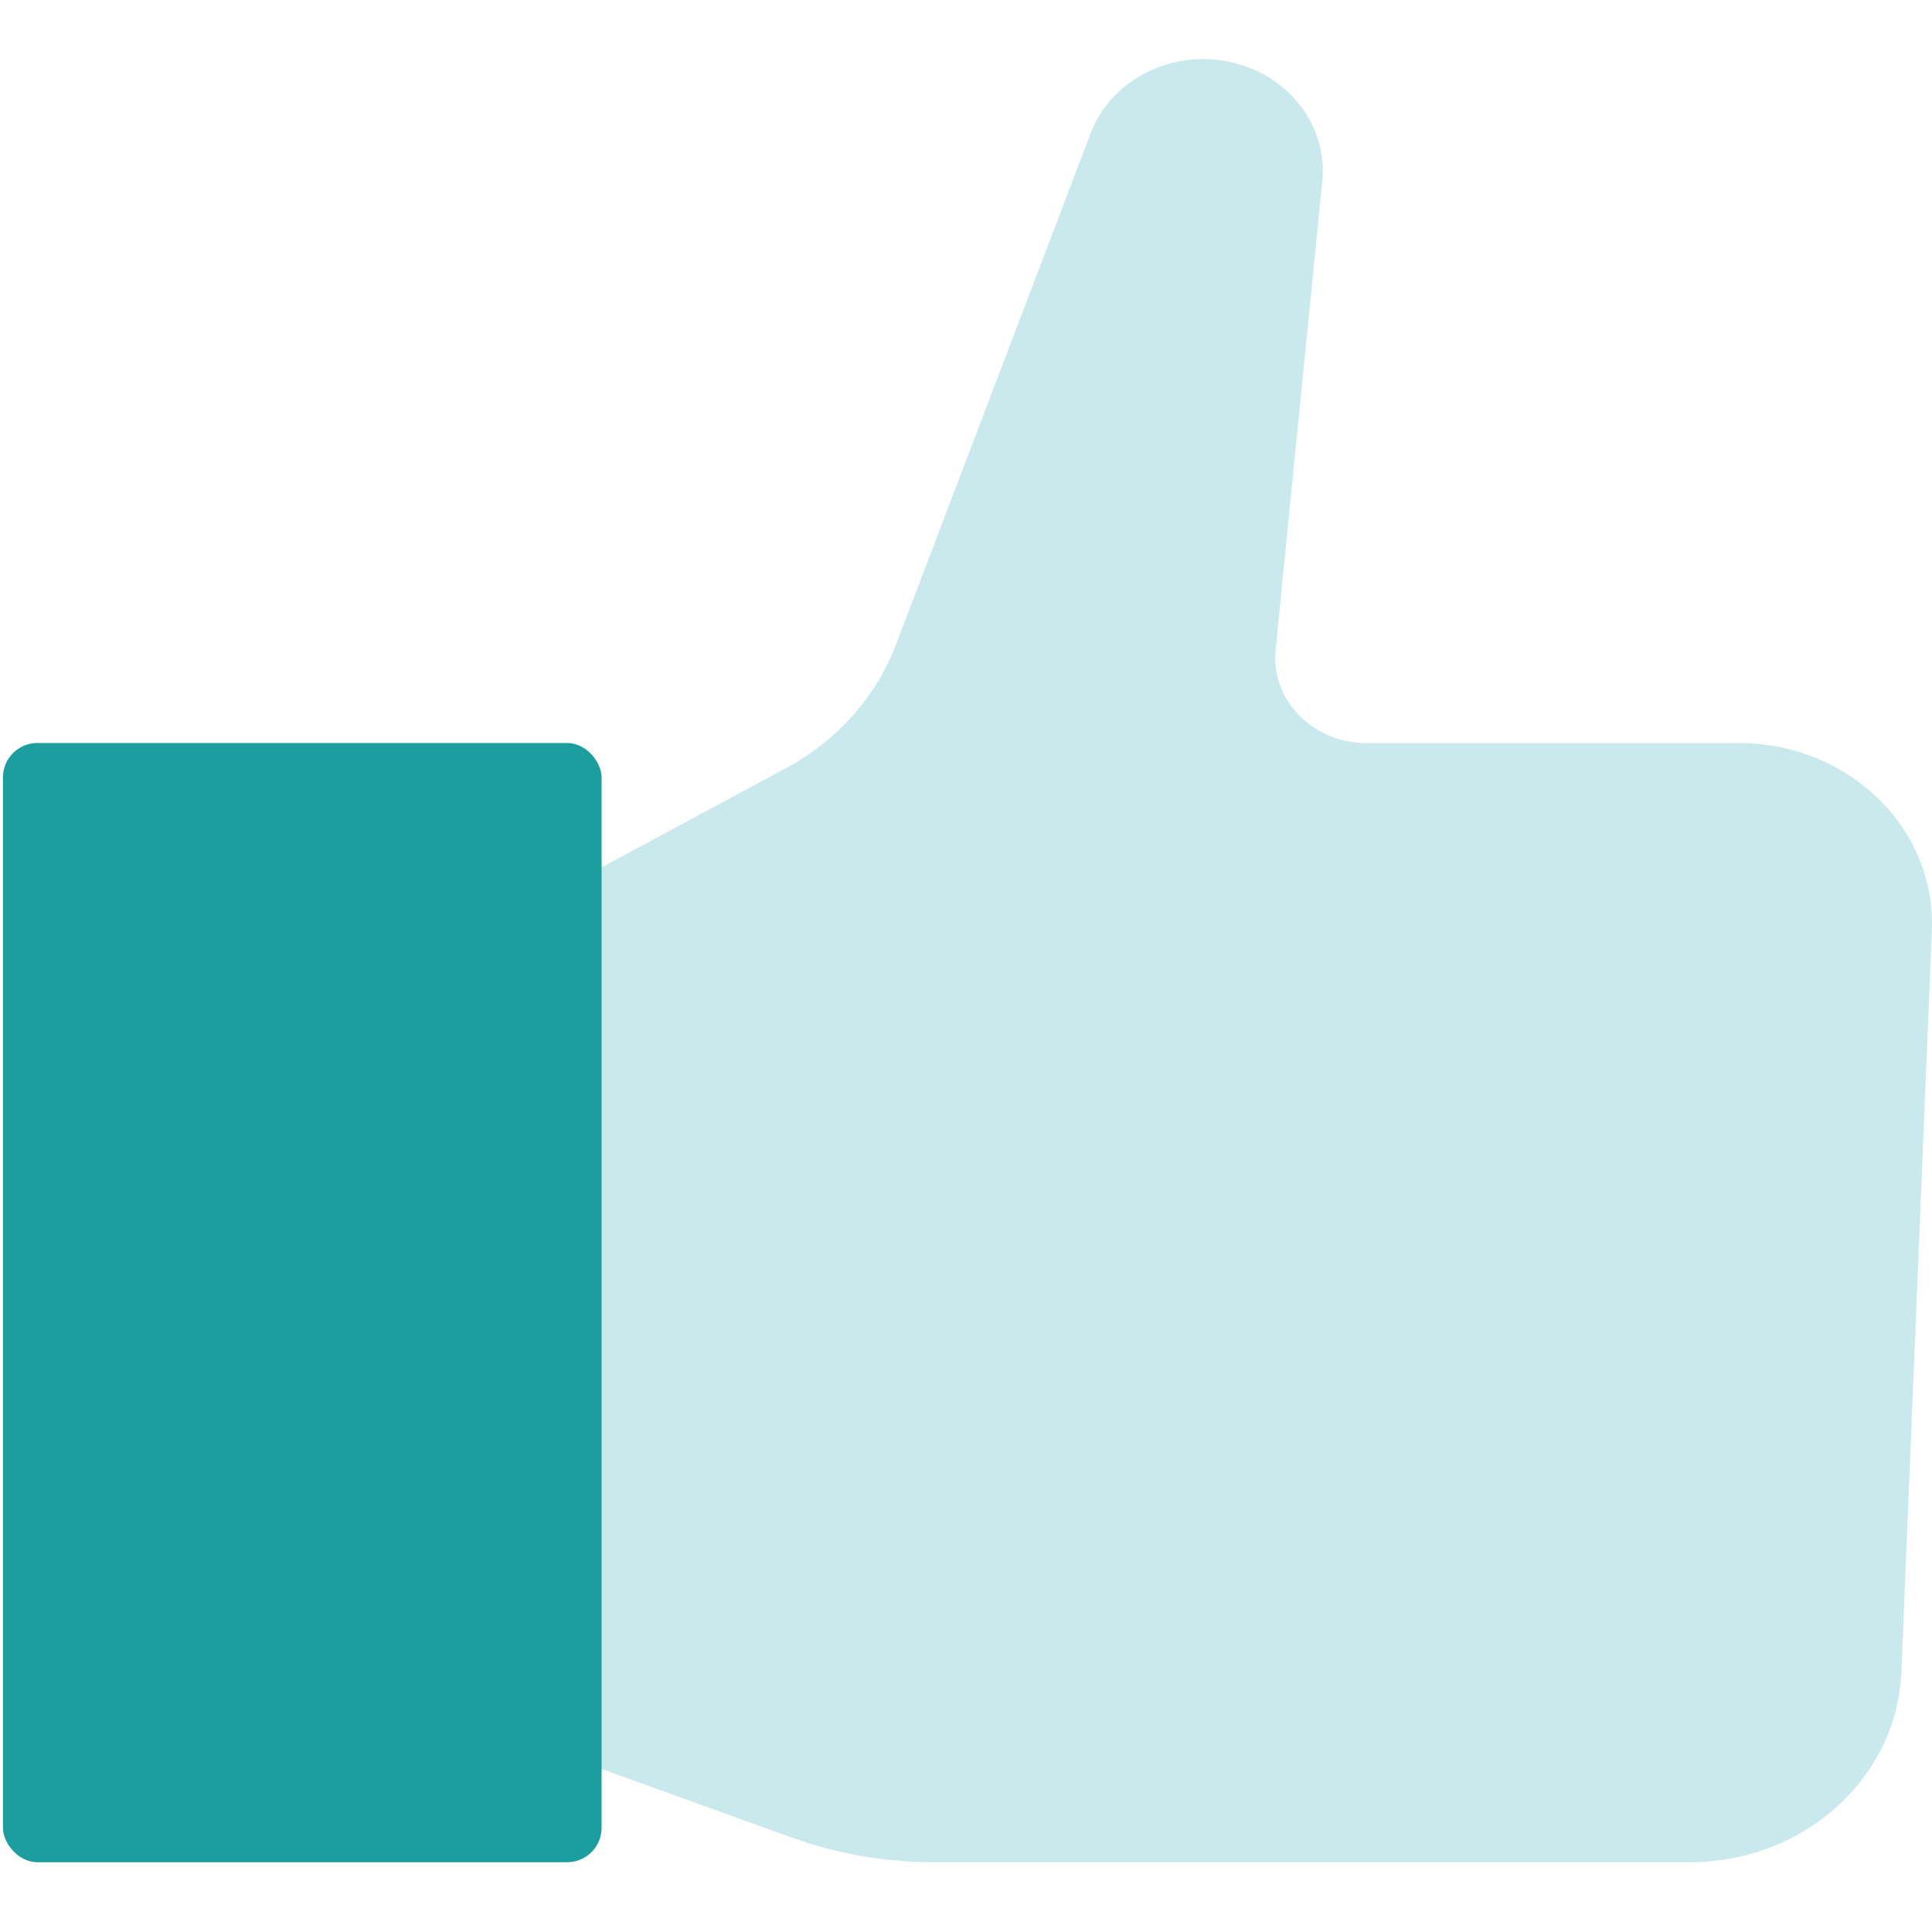
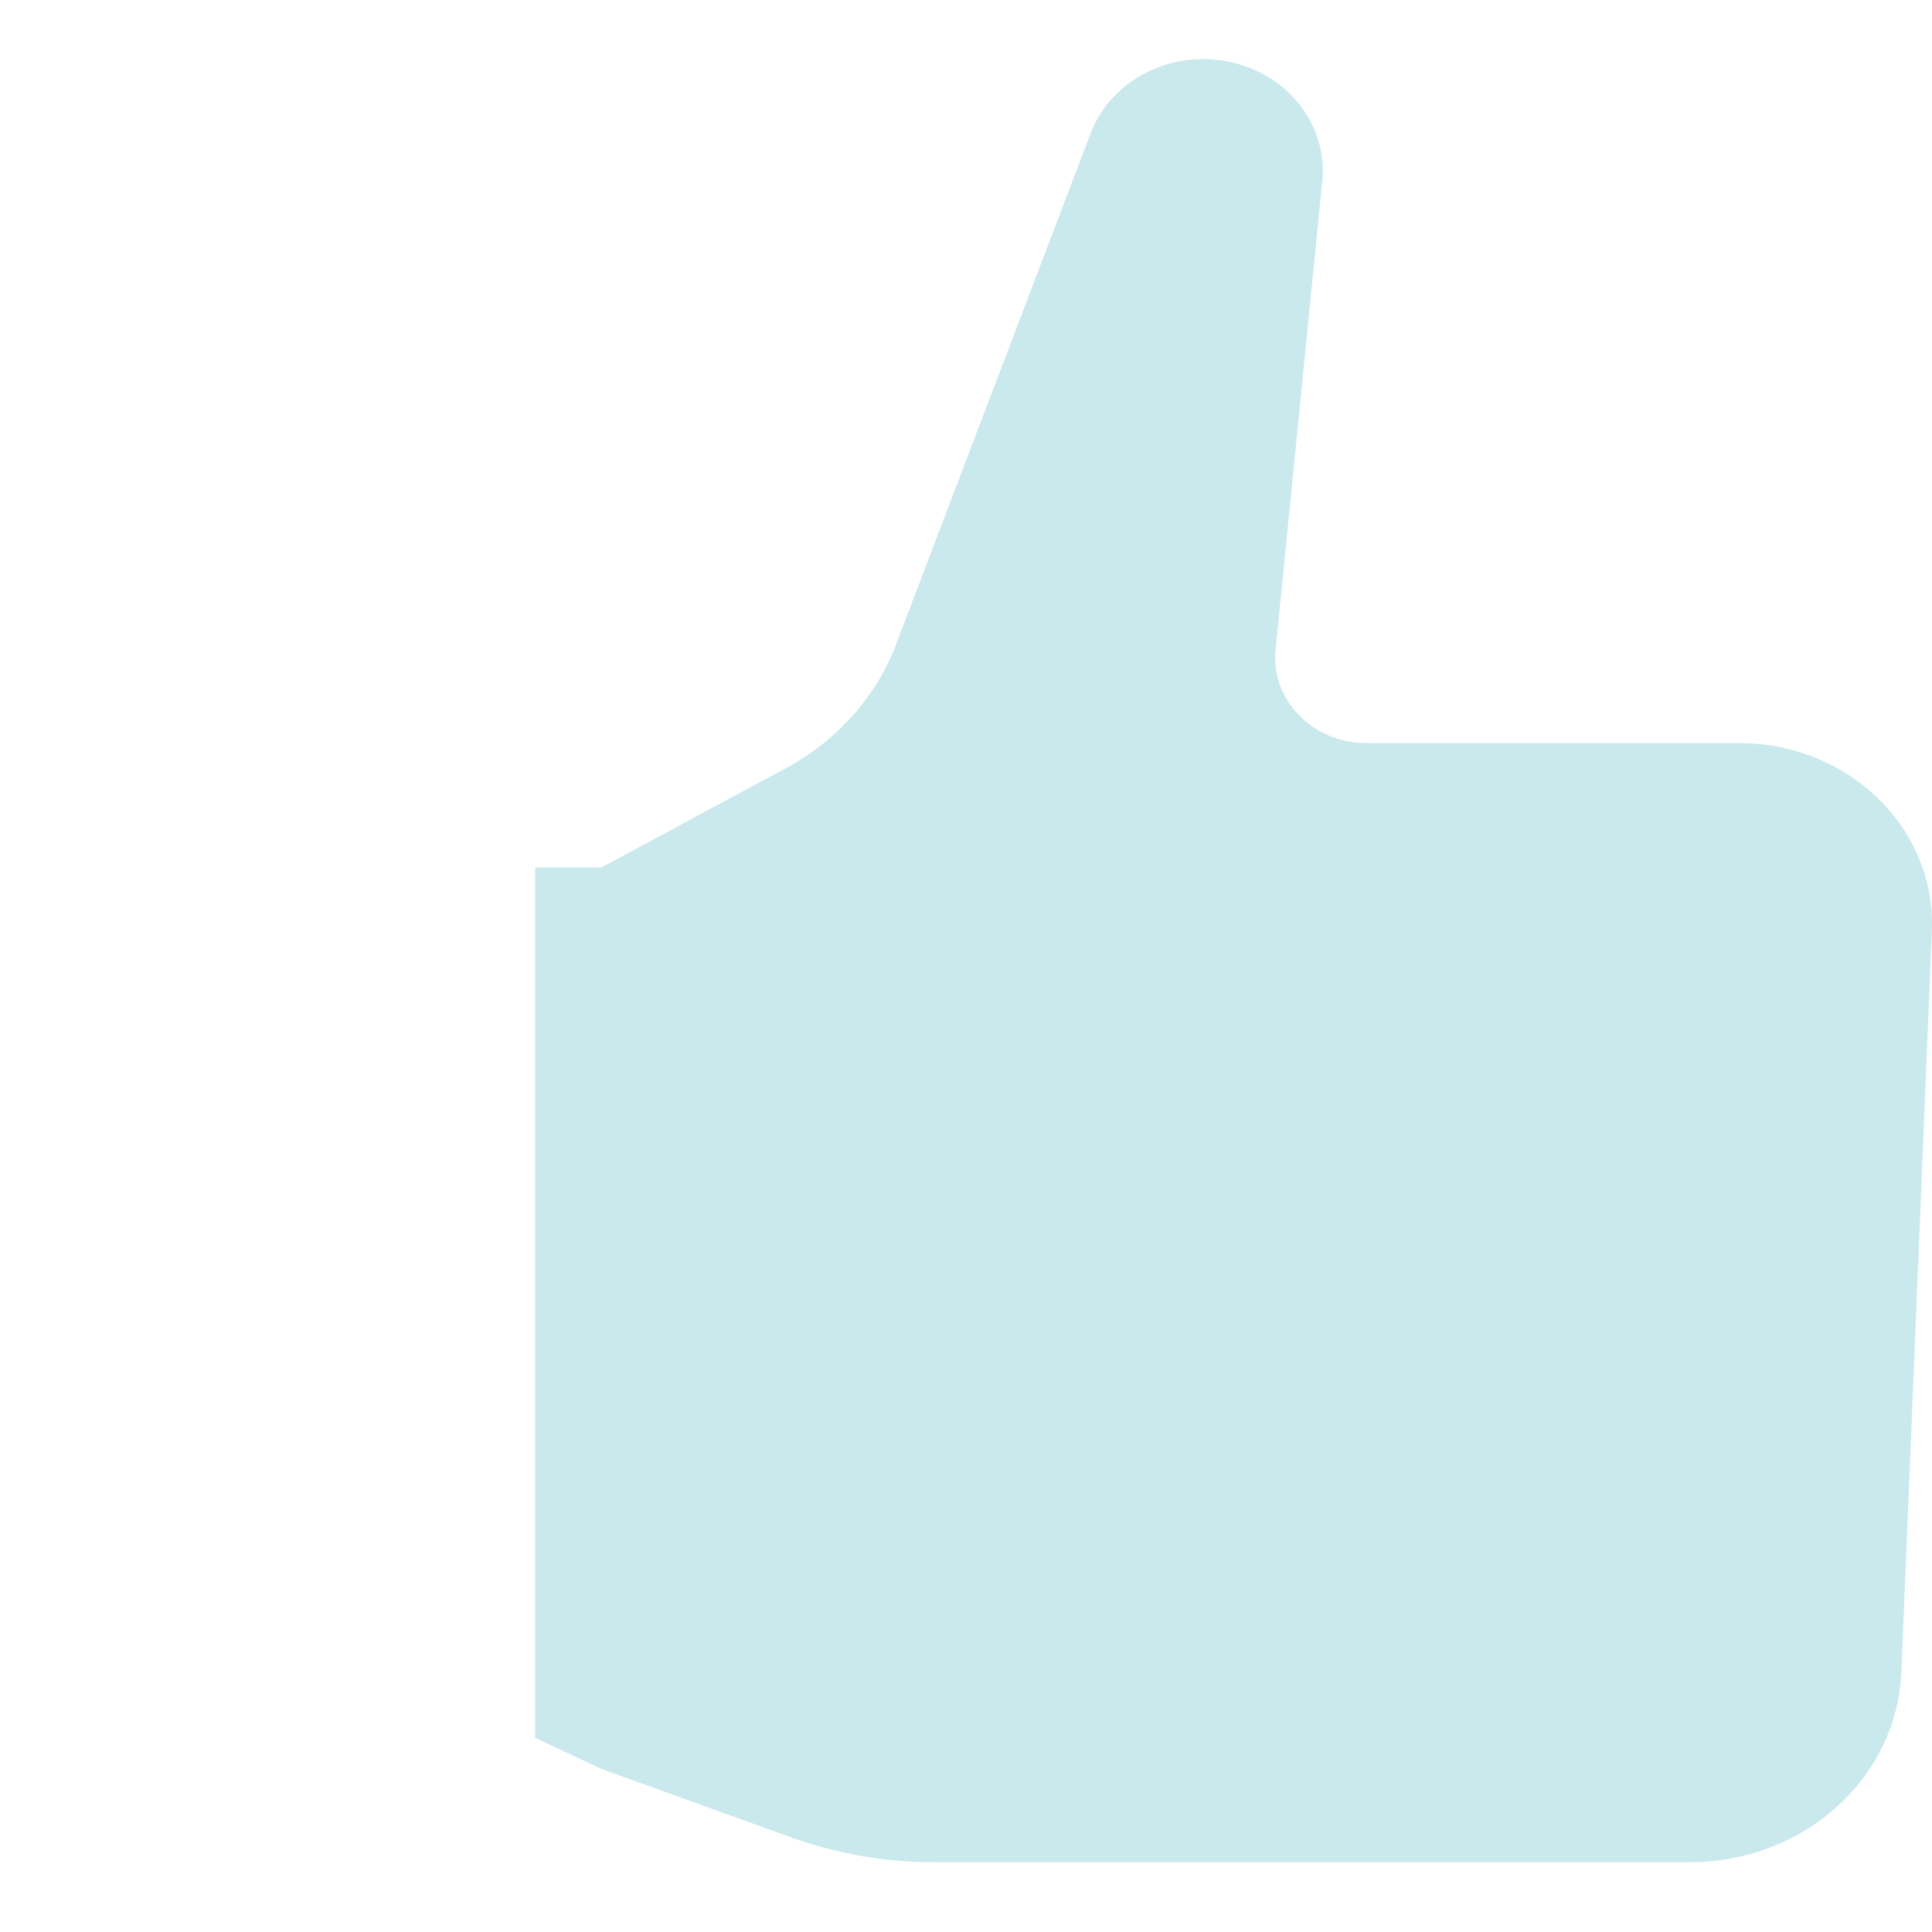
<svg xmlns="http://www.w3.org/2000/svg" id="Layer_1" data-name="Layer 1" viewBox="0 0 1080 1080">
  <defs>
    <style>.cls-1{fill:#cae9ed;}.cls-2{fill:#1d9e9e;}</style>
  </defs>
  <path class="cls-1" d="M336.3,484.86l105-56.52c27.64-15.5,48.67-39.48,59.51-67.85l108.88-286c11.56-30.25,45.79-47.38,79.14-39.58h0c31.61,7.38,52.92,35,50.42,65.38L713,364c-2.28,27.72,21.17,51.38,50.91,51.38H972.06c61.24,0,110.21,47.58,107.86,104.78L1062.87,935c-2.64,59.26-54.81,106-118.27,106H522.23a236.27,236.27,0,0,1-82.71-14.89L336.3,988.86l-37.18-17.38V484.86Z" />
-   <rect class="cls-2" x="1.64" y="415.34" width="334.66" height="625.66" rx="19.24" />
</svg>